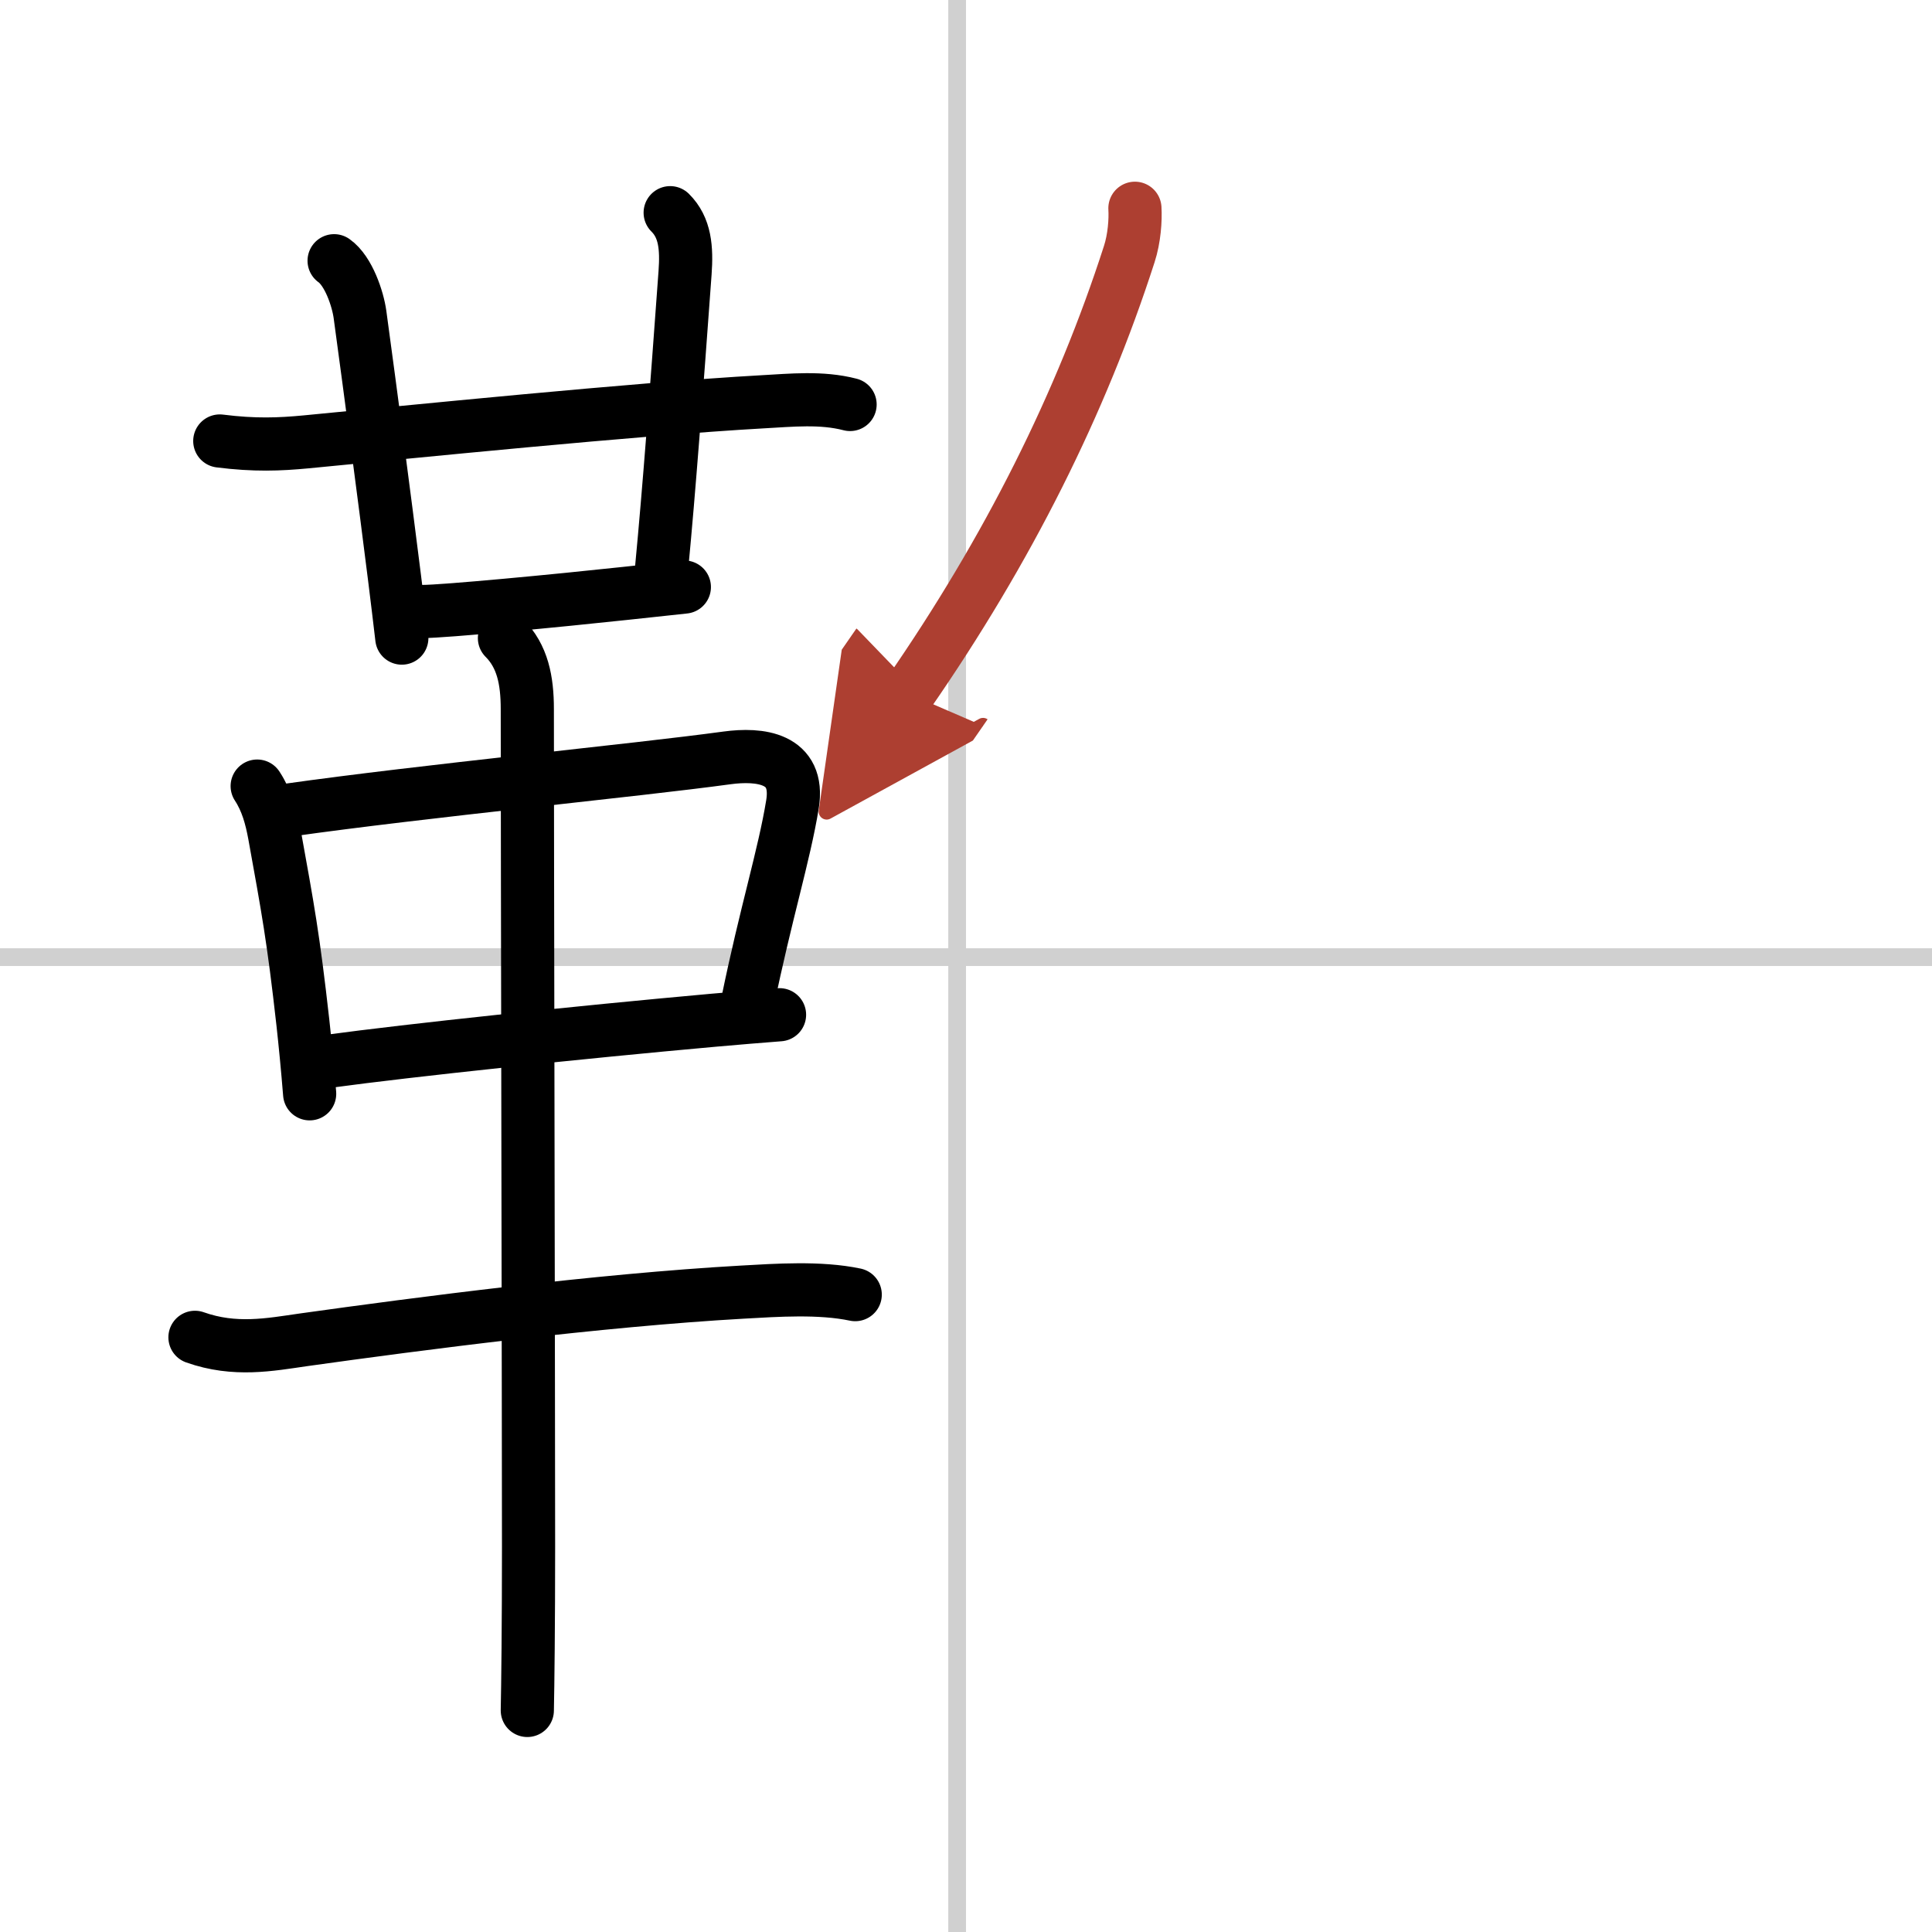
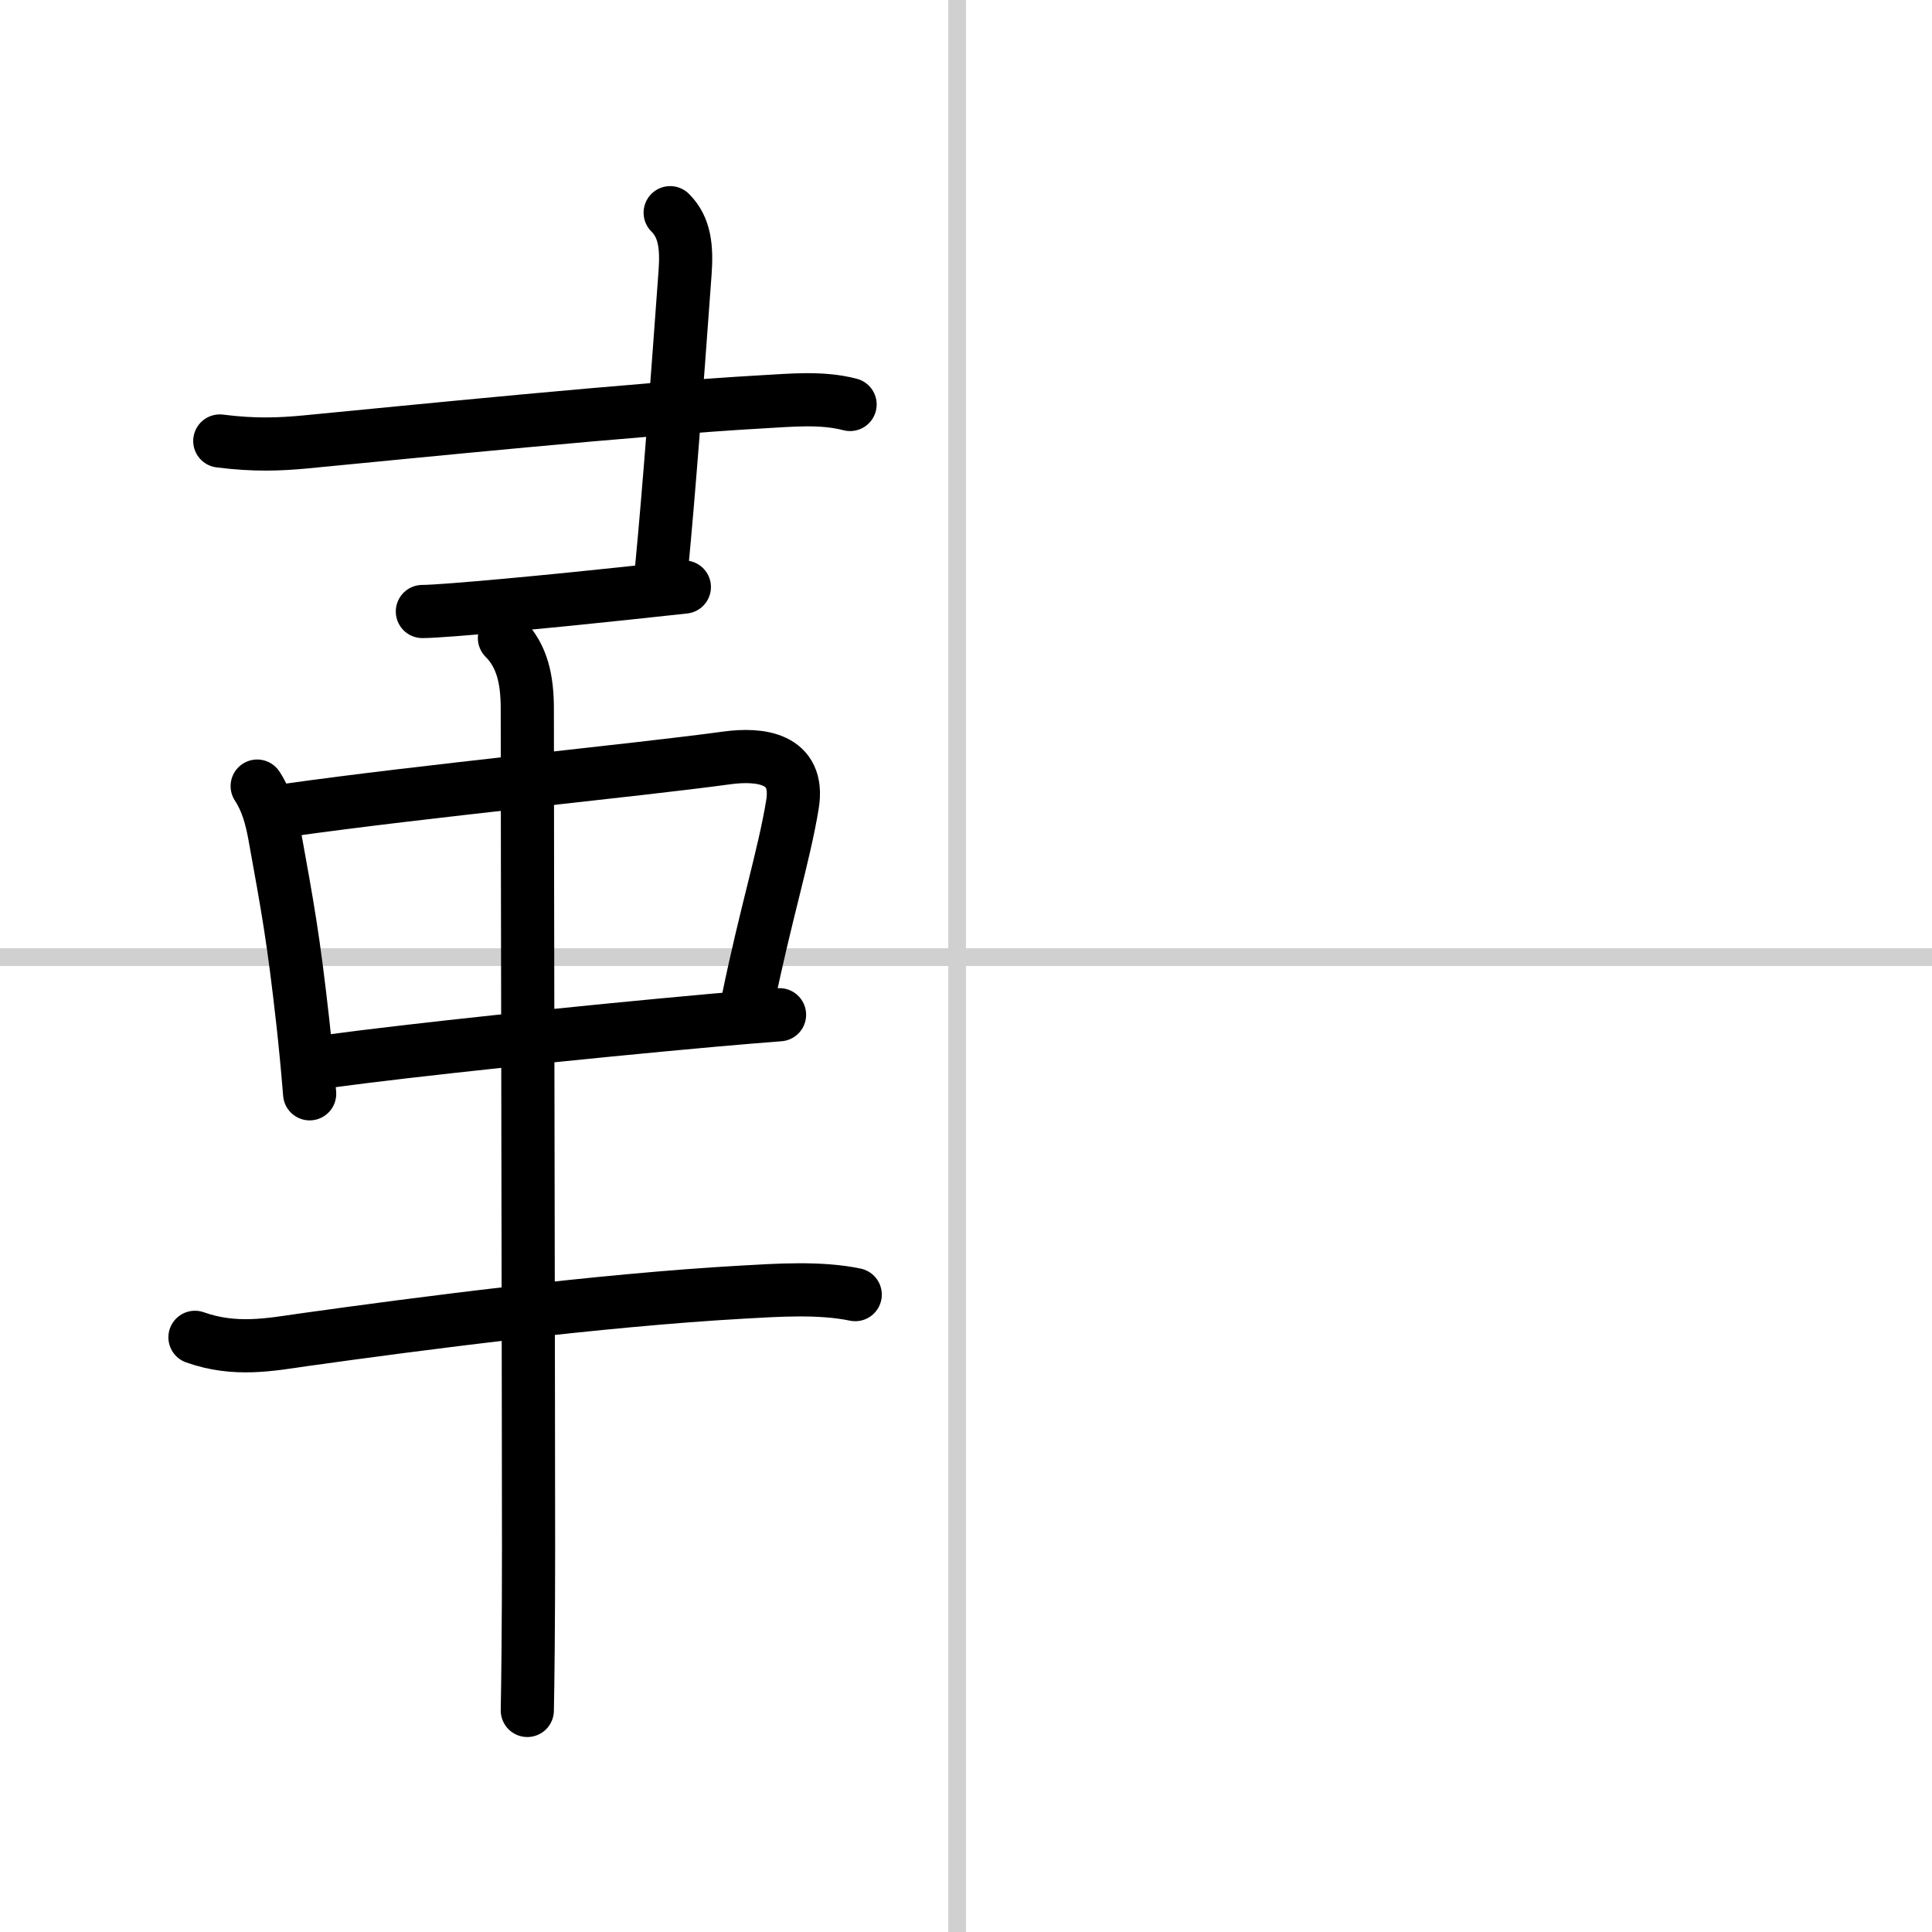
<svg xmlns="http://www.w3.org/2000/svg" width="400" height="400" viewBox="0 0 109 109">
  <defs>
    <marker id="a" markerWidth="4" orient="auto" refX="1" refY="5" viewBox="0 0 10 10">
      <polyline points="0 0 10 5 0 10 1 5" fill="#ad3f31" stroke="#ad3f31" />
    </marker>
  </defs>
  <g fill="none" stroke="#000" stroke-linecap="round" stroke-linejoin="round" stroke-width="3">
    <rect width="100%" height="100%" fill="#fff" stroke="#fff" />
    <line x1="54" x2="54" y2="109" stroke="#d0d0d0" stroke-width="1" />
    <line x2="109" y1="54" y2="54" stroke="#d0d0d0" stroke-width="1" />
    <path d="M12.4,24.88c1.97,0.25,3.38,0.19,4.86,0.05C23,24.38,35.88,23.07,43,22.67c1.65-0.09,3.34-0.27,4.96,0.15" />
-     <path d="m18.85 14.71c0.82 0.58 1.34 2.16 1.46 3.03 0.62 4.56 1.39 10.39 1.95 14.87 0.16 1.25 0.29 2.4 0.41 3.39" />
    <path d="m37.81 12c0.85 0.84 0.94 2 0.84 3.39-0.5 6.87-0.9 12.23-1.32 16.63" />
    <path d="m23.83 34.5c1.24 0 7.63-0.61 11.43-1.02 1.6-0.17 2.87-0.31 3.35-0.36" />
    <path d="m14.51 44.35c0.55 0.84 0.8 1.77 0.98 2.75 0.75 4.15 1.06 5.79 1.6 10.61 0.13 1.19 0.26 2.51 0.38 4" />
    <path d="m16.23 45.71c7.62-1.08 19.67-2.25 24.78-2.95 1.84-0.25 4.13-0.02 3.7 2.62-0.47 2.88-1.5 6.13-2.53 11.15" />
    <path d="m18.5 59.88c4.62-0.63 14.18-1.64 21.75-2.32 1.39-0.12 2.65-0.23 3.73-0.31" />
    <path d="m11 75.45c2.25 0.8 4.24 0.41 6.12 0.14 6.57-0.92 16.62-2.23 24.75-2.69 1.96-0.11 4.38-0.28 6.38 0.14" />
    <path d="m28.46 36c1.02 1.02 1.29 2.38 1.29 4 0 6.53 0.07 40.12 0.07 47.25 0 4.43-0.04 7.8-0.07 9.25" />
-     <path d="M64.03,11.75c0.04,0.65-0.03,1.7-0.32,2.59C61,22.75,56.88,31,51.25,39.13" marker-end="url(#a)" stroke="#ad3f31" />
  </g>
</svg>